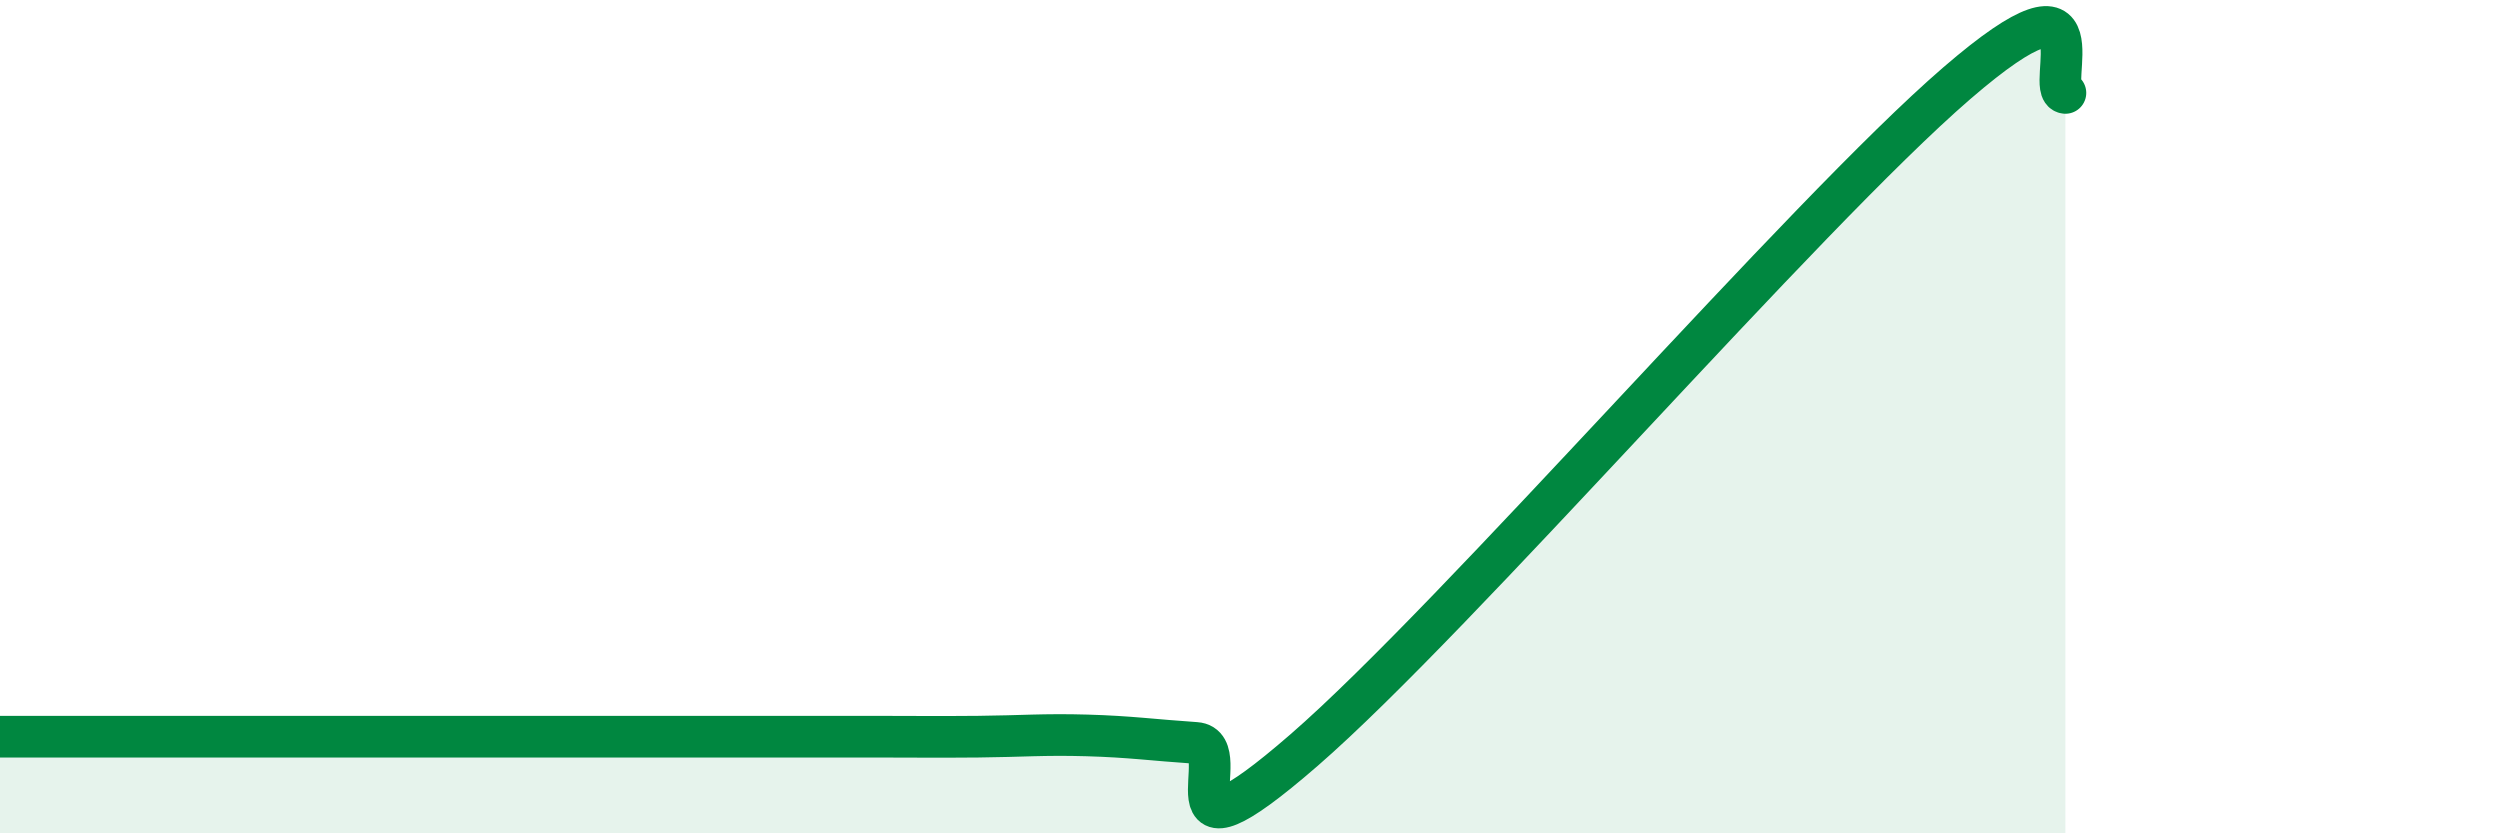
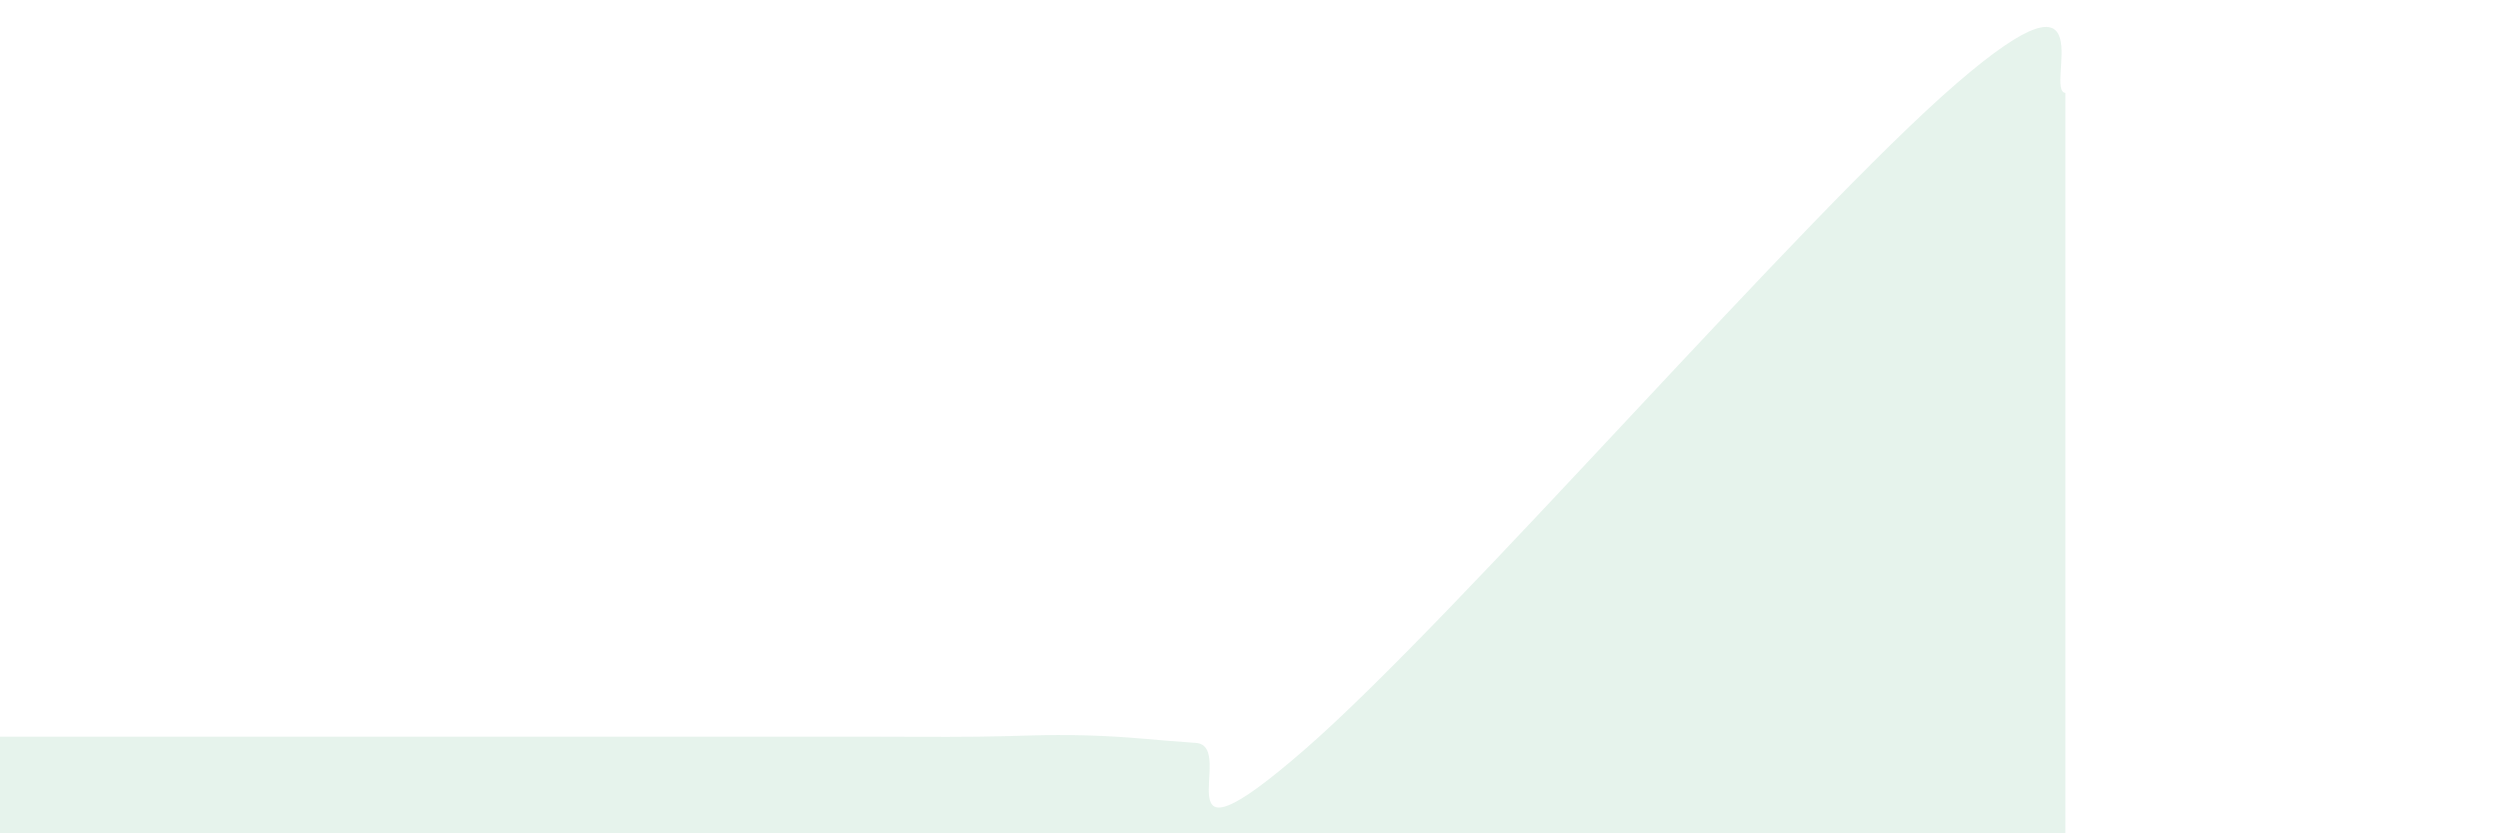
<svg xmlns="http://www.w3.org/2000/svg" width="60" height="20" viewBox="0 0 60 20">
  <path d="M 0,17.68 C 0.52,17.68 1.57,17.68 2.61,17.68 C 3.65,17.68 3.13,17.68 5.22,17.68 C 7.31,17.68 10.95,17.68 13.04,17.68 C 15.13,17.68 14.61,17.68 15.65,17.68 C 16.69,17.68 17.22,17.68 18.26,17.68 C 19.3,17.68 19.83,17.68 20.87,17.68 C 21.91,17.68 22.44,17.69 23.48,17.68 C 24.52,17.67 25.05,17.62 26.09,17.65 C 27.13,17.68 27.66,17.76 28.7,17.83 C 29.74,17.9 27.65,21.17 31.3,18 C 34.95,14.83 43.31,5.15 46.96,2 C 50.61,-1.15 49.05,2.18 49.57,2.23L49.57 20L0 20Z" fill="#008740" opacity="0.1" stroke-linecap="round" stroke-linejoin="round" />
-   <path d="M 0,17.68 C 0.52,17.68 1.57,17.68 2.61,17.68 C 3.65,17.68 3.13,17.68 5.22,17.68 C 7.31,17.68 10.95,17.68 13.04,17.68 C 15.13,17.68 14.61,17.68 15.65,17.68 C 16.69,17.68 17.22,17.68 18.26,17.68 C 19.3,17.68 19.83,17.68 20.87,17.68 C 21.91,17.68 22.44,17.69 23.48,17.68 C 24.52,17.67 25.05,17.62 26.09,17.65 C 27.13,17.68 27.66,17.76 28.7,17.83 C 29.74,17.9 27.65,21.17 31.3,18 C 34.95,14.83 43.31,5.15 46.96,2 C 50.61,-1.15 49.05,2.18 49.57,2.23" stroke="#008740" stroke-width="1" fill="none" stroke-linecap="round" stroke-linejoin="round" />
</svg>